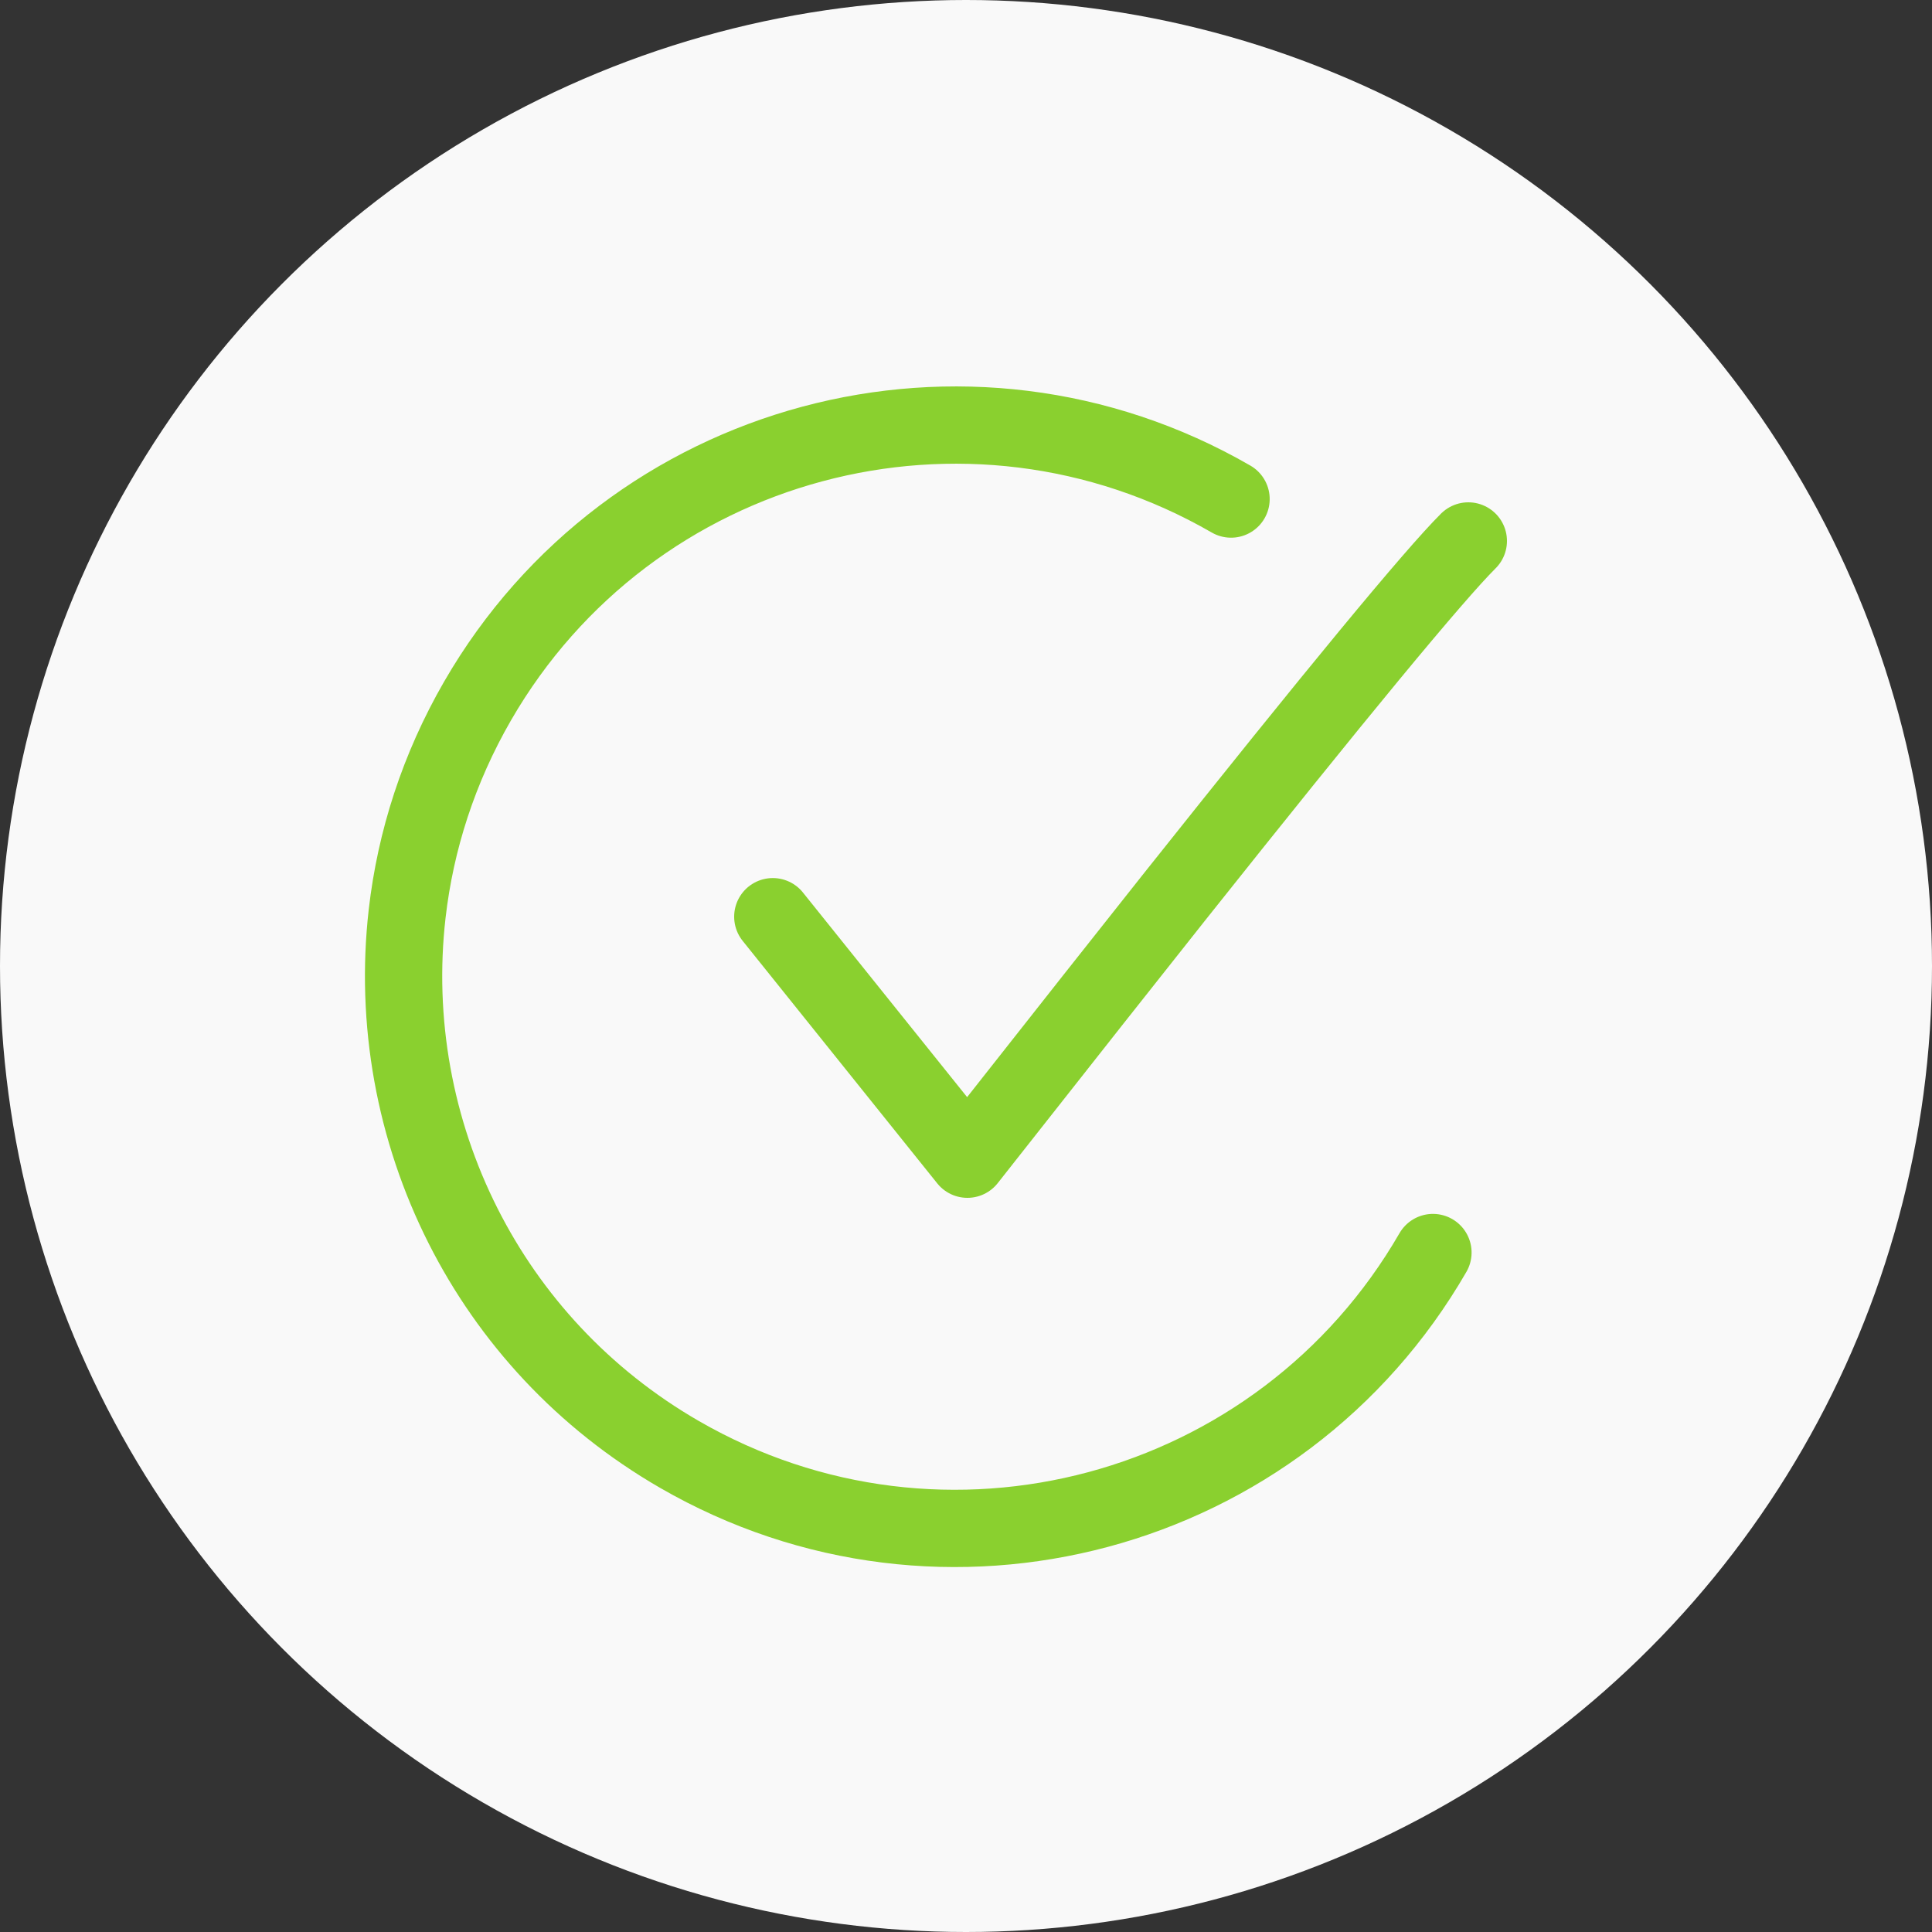
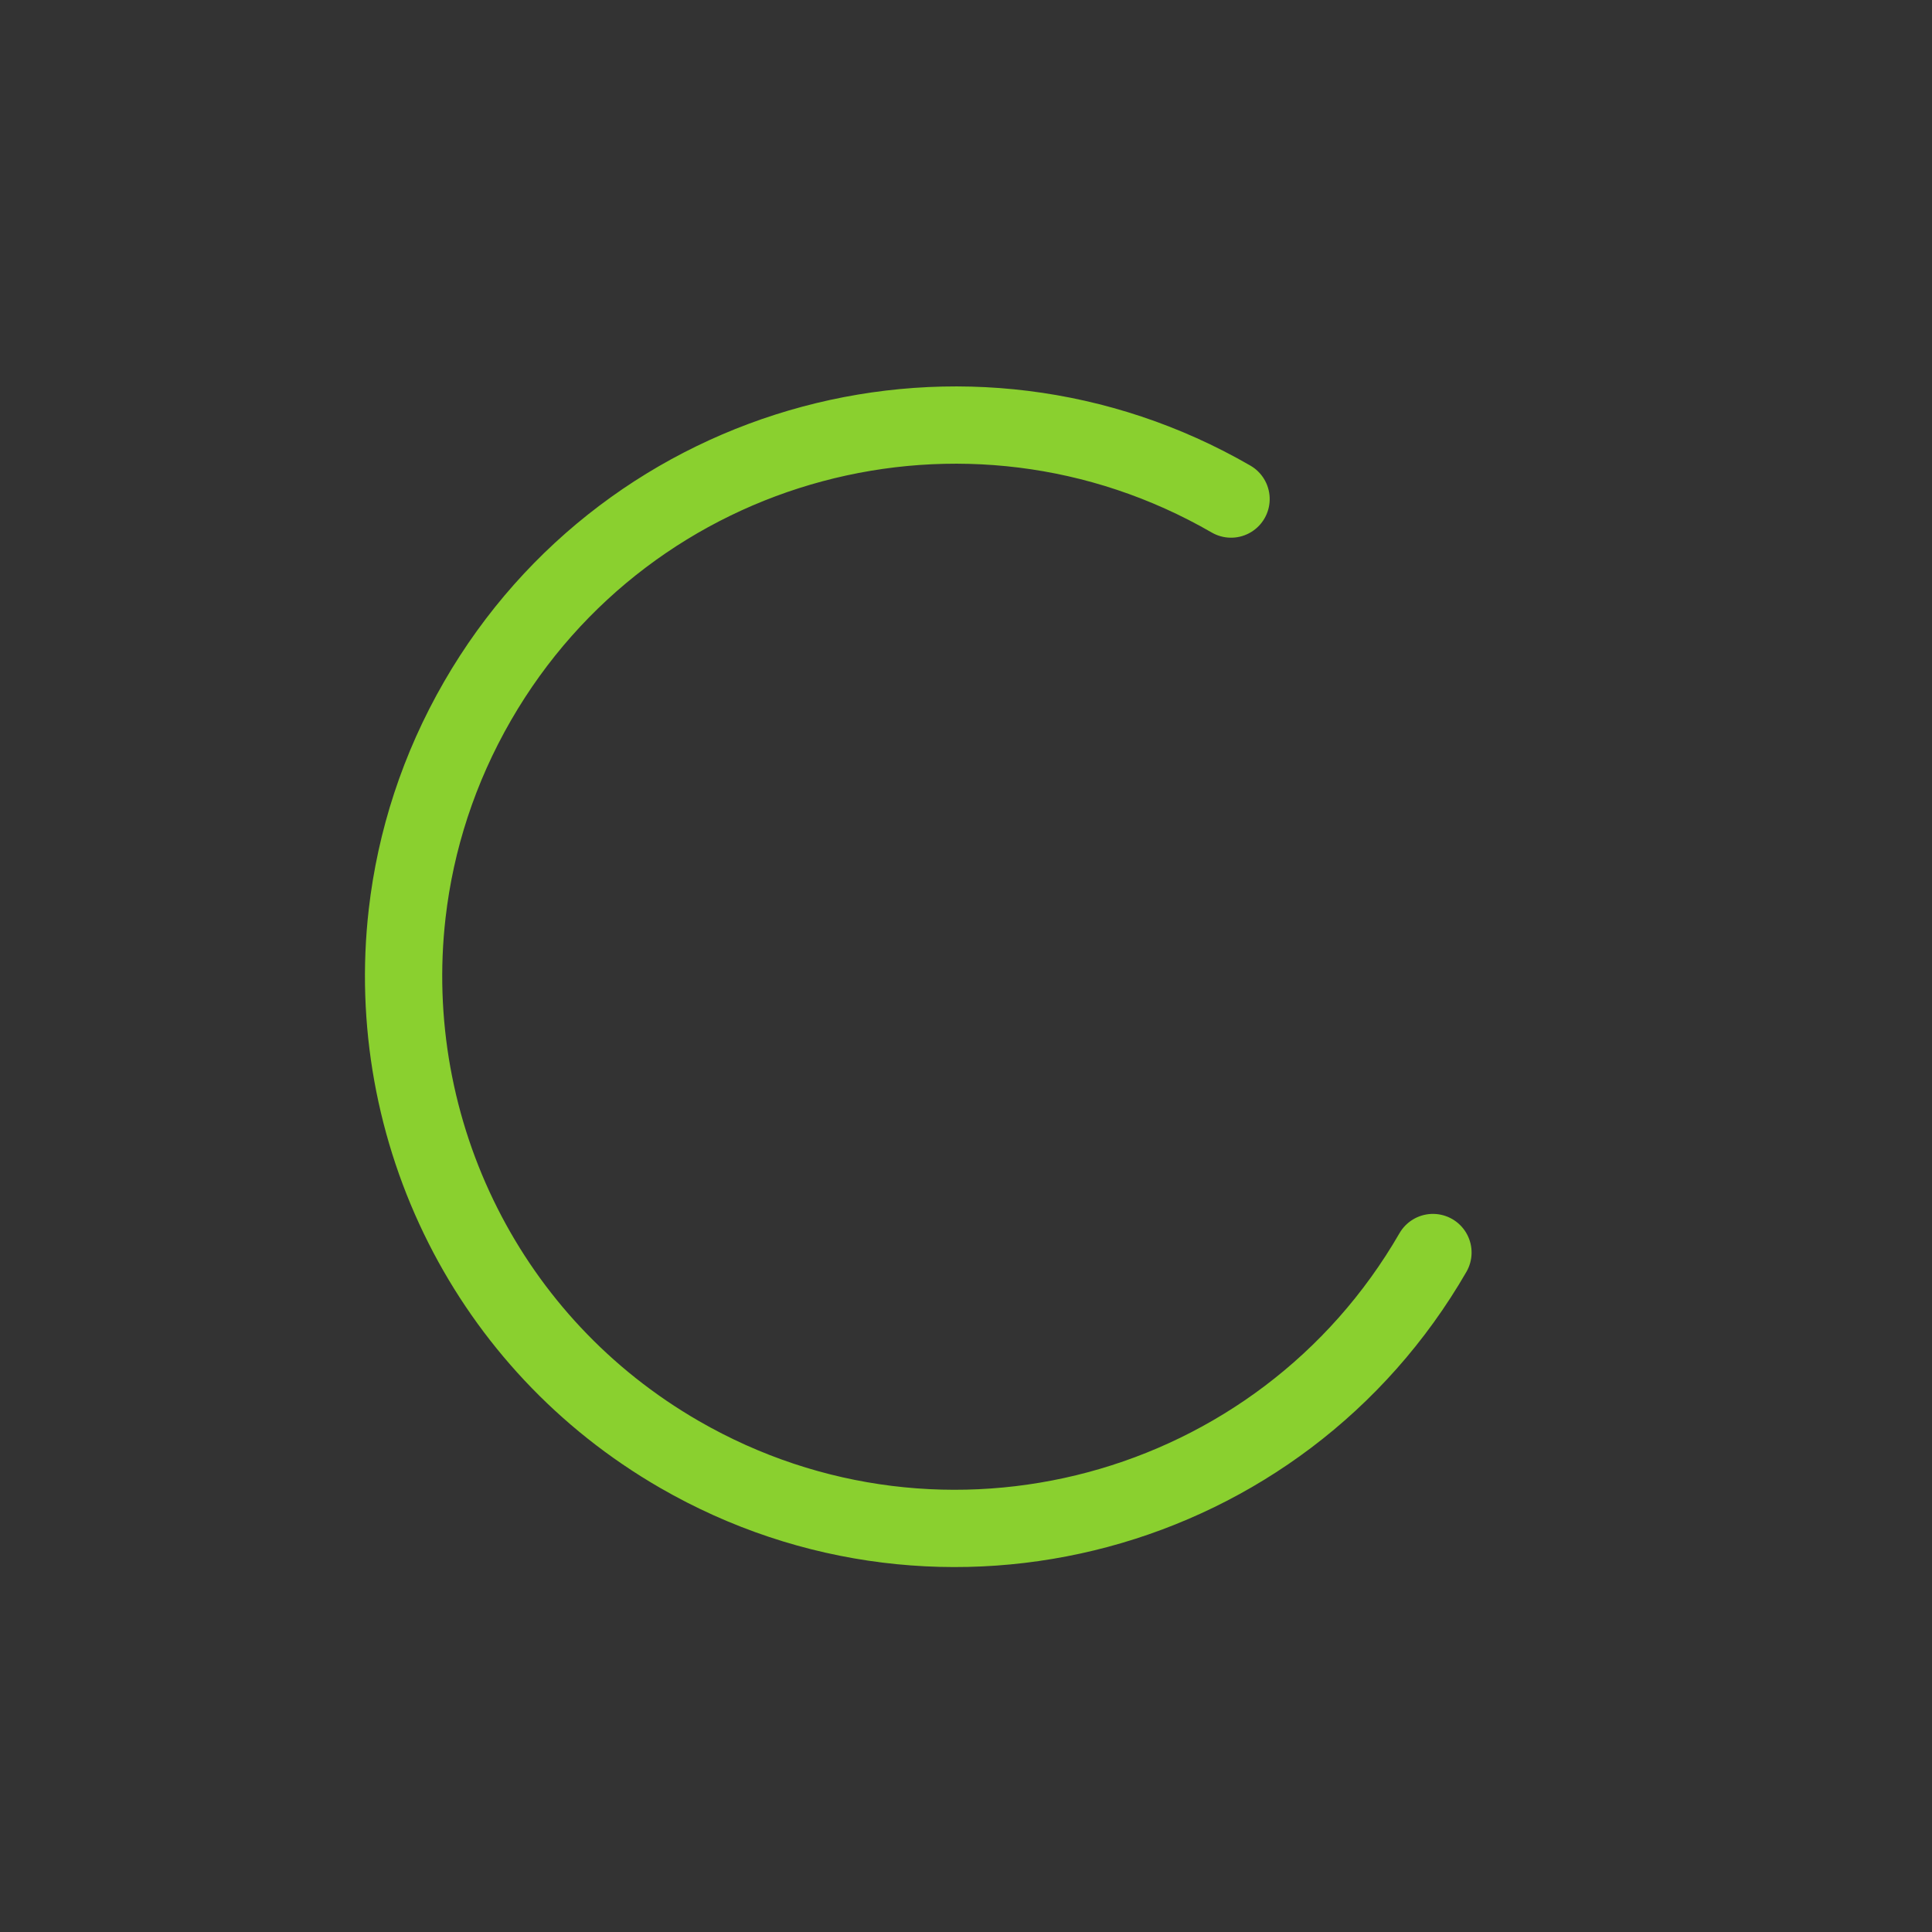
<svg xmlns="http://www.w3.org/2000/svg" width="50px" height="50px" viewBox="0 0 50 50" version="1.1">
  <rect x="0" y="0" width="50" height="50" fill="#333333" stroke="none" />
  <title>Group 3</title>
  <g id="Page-1" stroke="none" stroke-width="1" fill="none" fill-rule="evenodd">
    <g id="Servizio-singolo" transform="translate(-879, -2809)">
      <g id="Group-3" transform="translate(879, 2809)">
-         <circle id="Oval" fill="#F9F9F9" cx="25" cy="25" r="25" />
        <g id="Group-2" transform="translate(5.222, 5.778)" stroke="#8AD02F" stroke-linecap="round" stroke-linejoin="round" stroke-width="2">
          <path d="M19.5,33.775 C27.384,33.775 33.775,27.384 33.775,19.5 C33.775,17.483 33.357,15.564 32.602,13.824 C31.484,11.248 29.629,9.065 27.302,7.544 C25.06,6.078 22.379,5.225 19.5,5.225 C11.616,5.225 5.225,11.616 5.225,19.5" id="Oval" transform="translate(19.5, 19.5) rotate(210) translate(-19.5, -19.5) " />
-           <path d="M14.778,17.946 L19.814,24.222 C22.354,20.995 24.145,18.728 25.185,17.419 C29.353,12.178 31.884,9.112 32.778,8.222" id="Path-2" />
        </g>
      </g>
    </g>
  </g>
</svg>